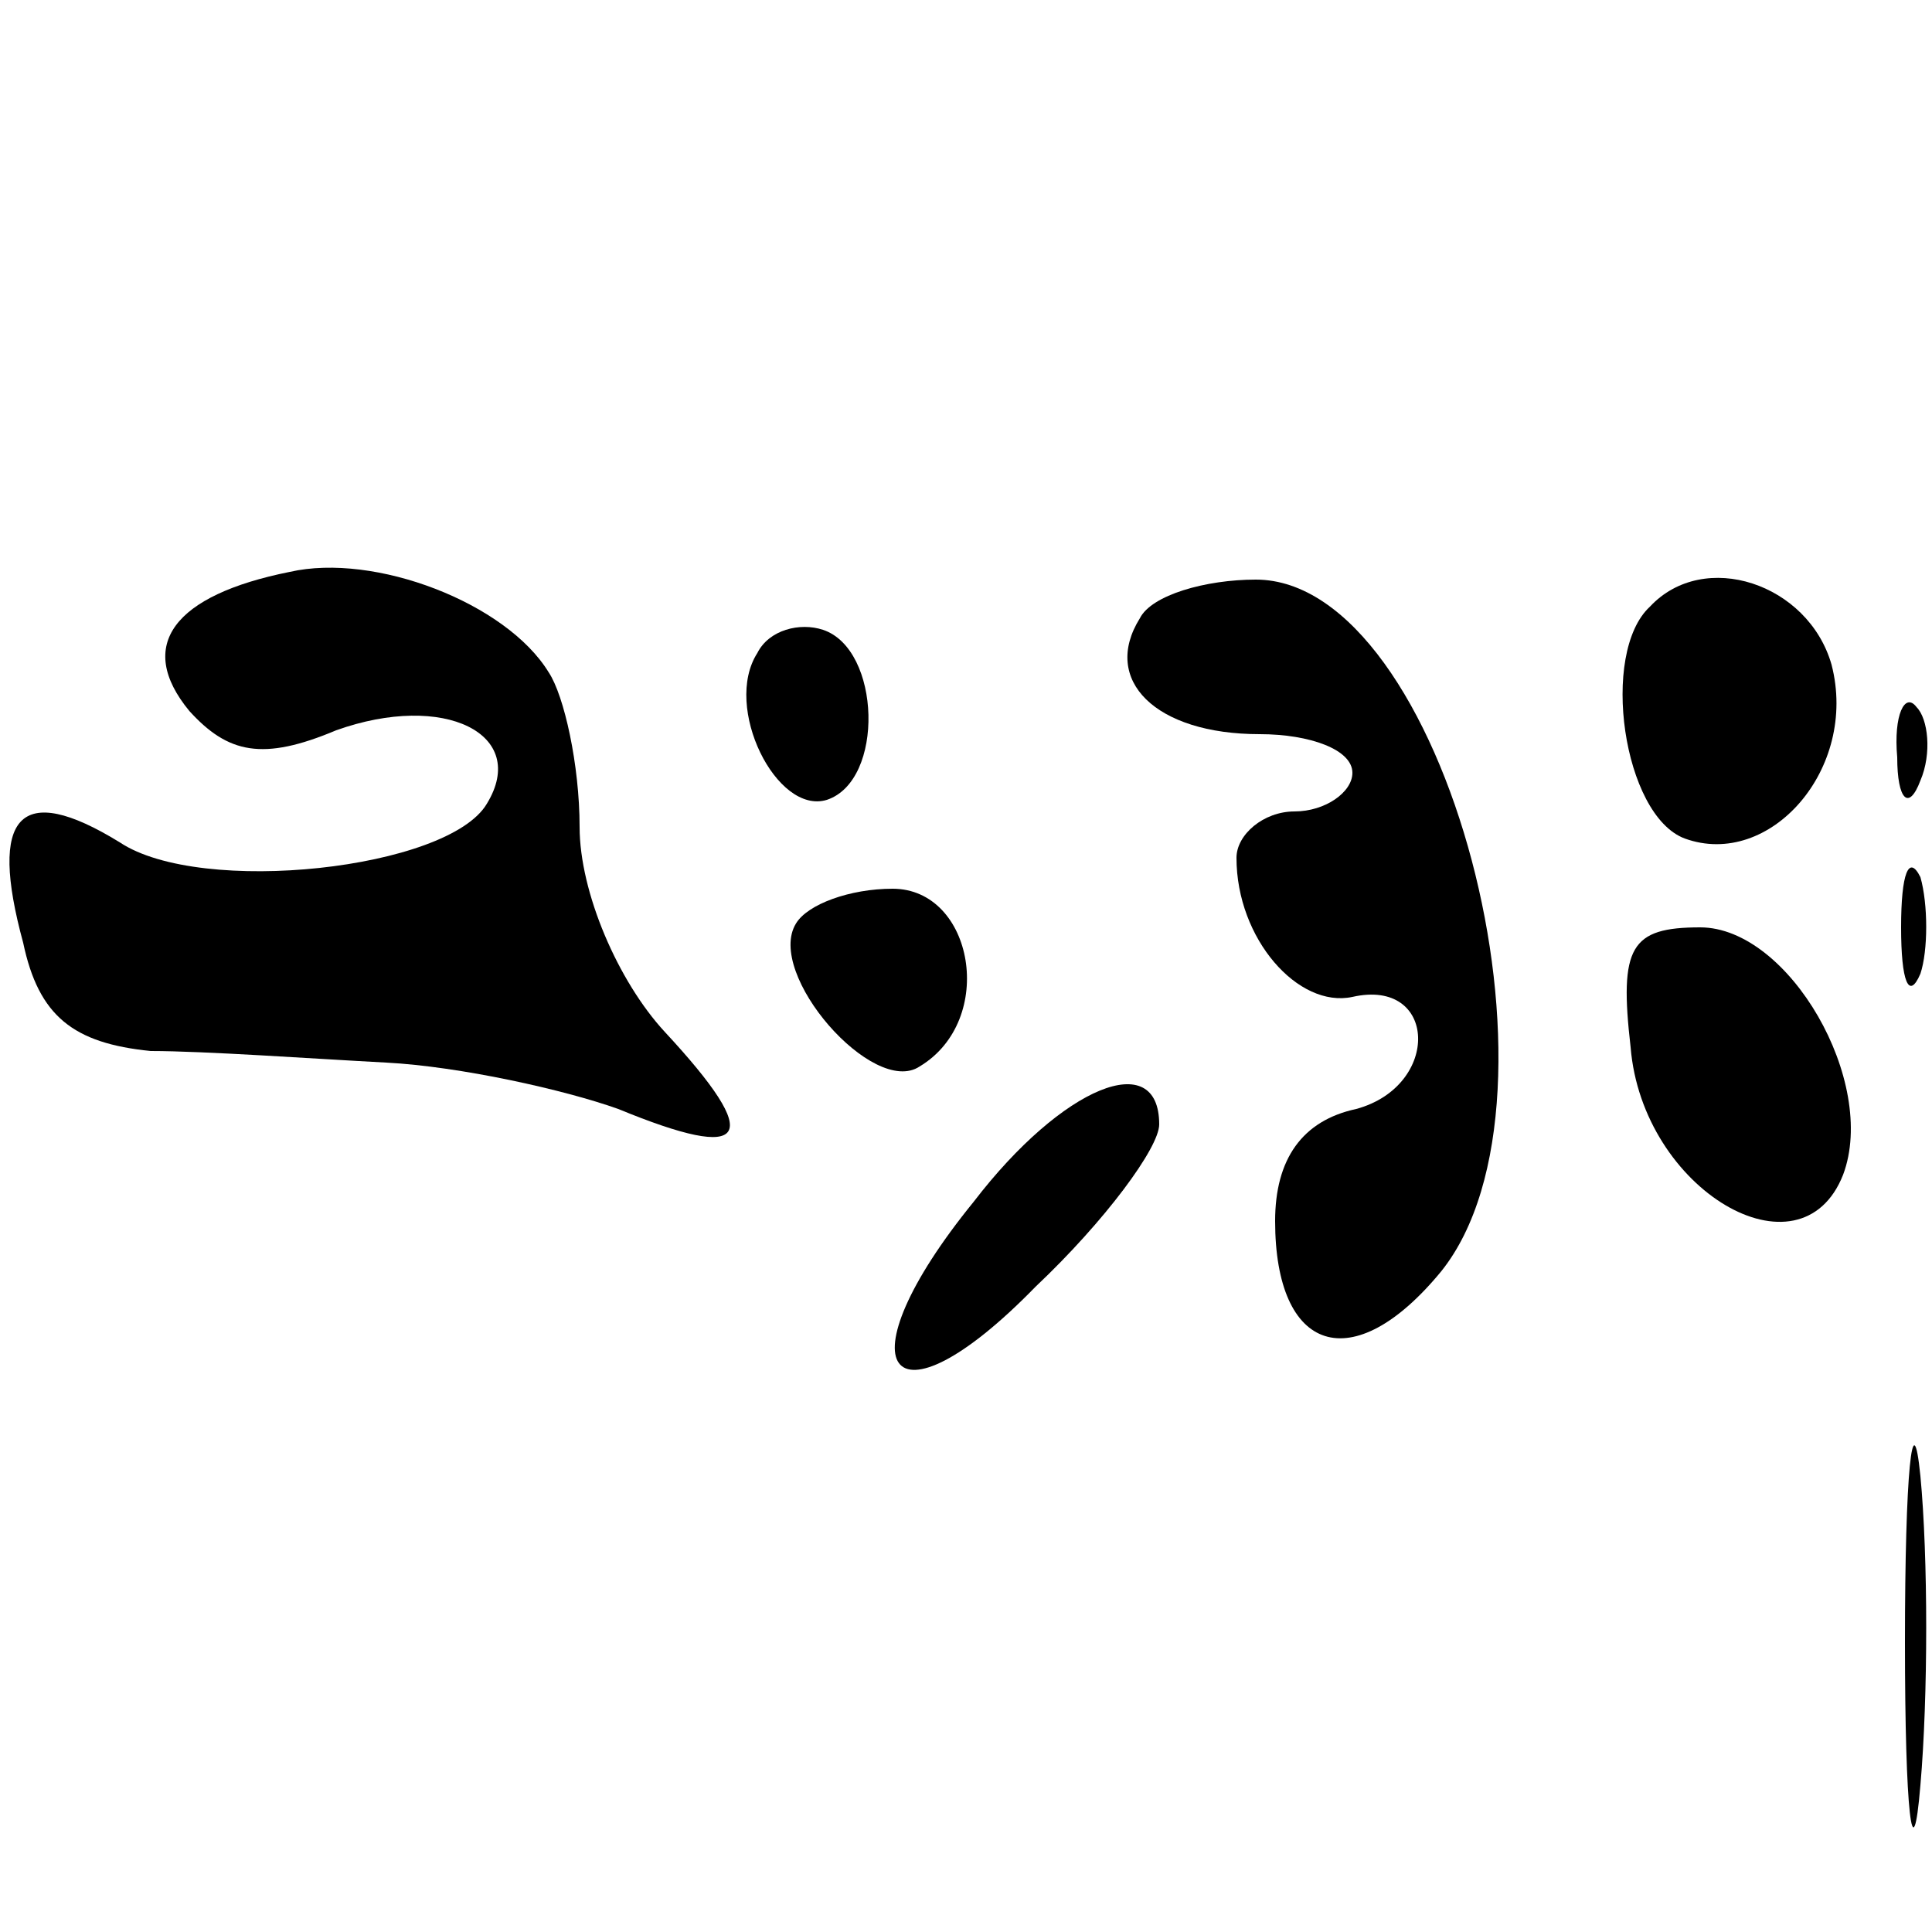
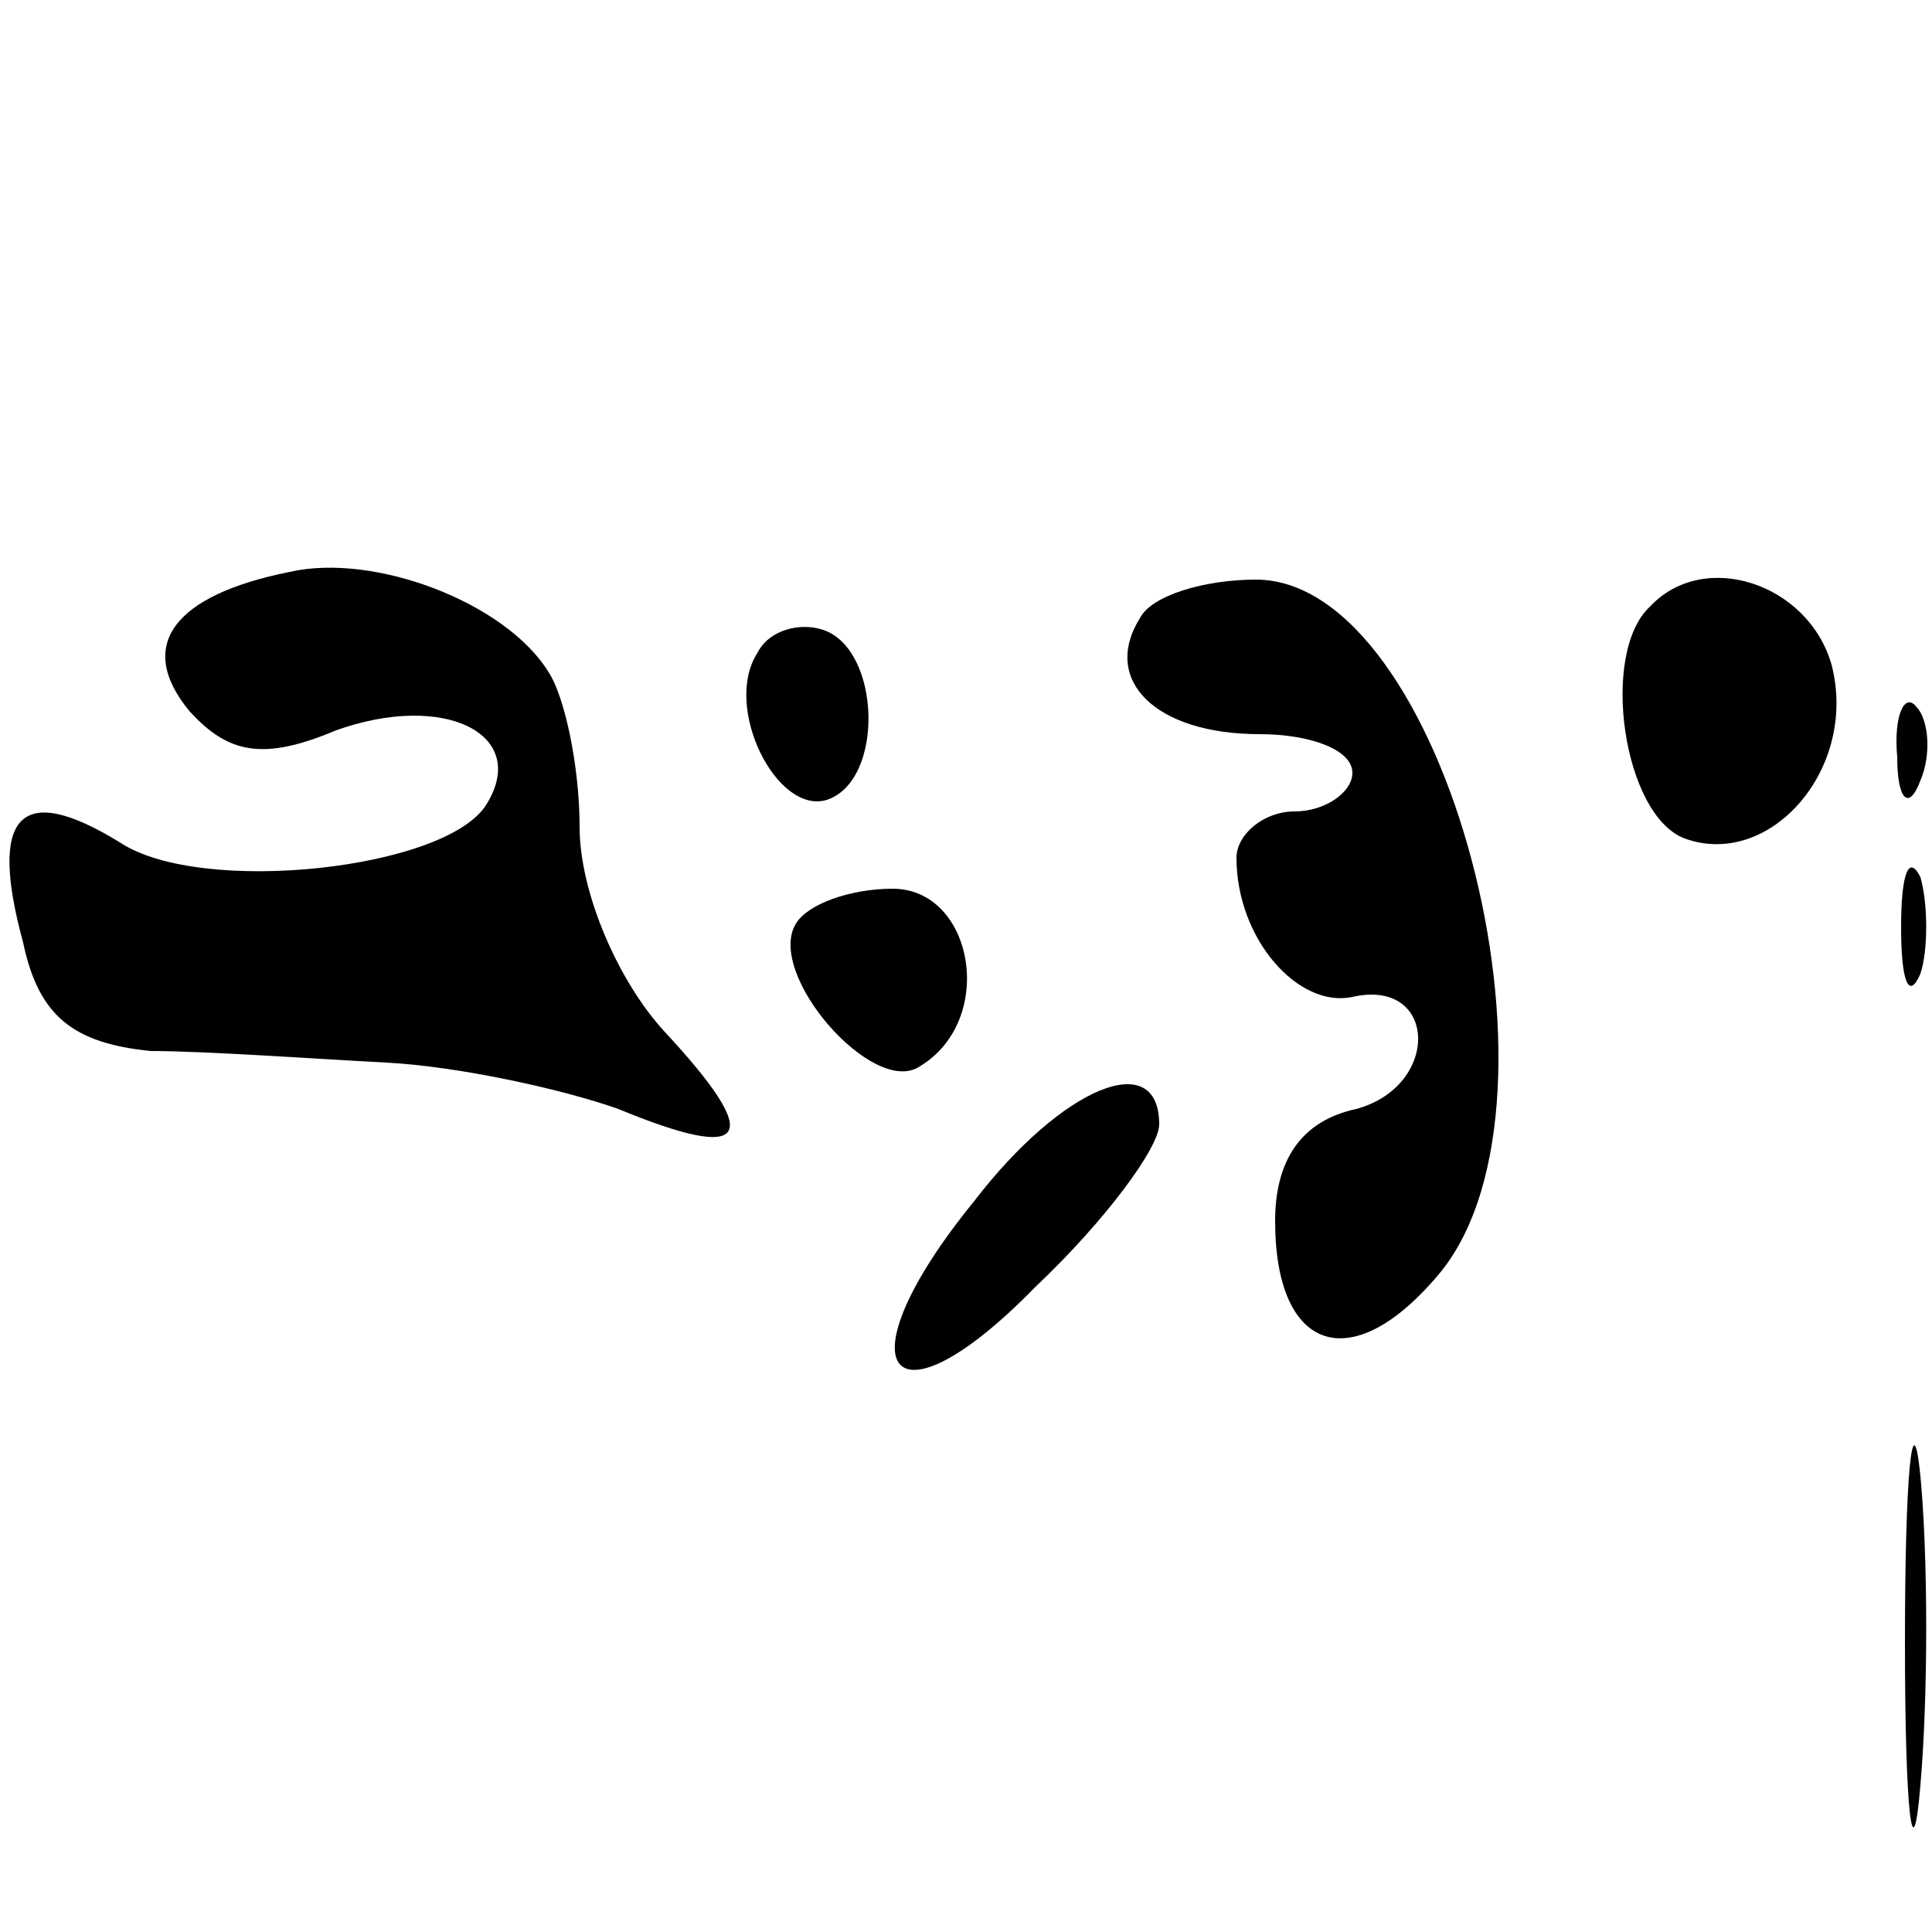
<svg xmlns="http://www.w3.org/2000/svg" version="1.0" width="50pt" height="50pt" viewBox="0 0 50 50" preserveAspectRatio="xMidYMid meet">
  <g transform="translate(0,50) scale(0.1,-0.1)" fill="#000000" stroke="none">
    <path d="M75 352 c-30 -6 -40 -19 -26 -36 10 -11 19 -13 38 -5 28 10 50 -1 39 -19 -10 -17 -74 -24 -95 -10 -26 16 -34 7 -25 -26 4 -19 13 -26 33 -28 14 0 42 -2 61 -3 19 -1 46 -7 60 -12 34 -14 38 -8 12 20 -12 13 -22 36 -22 53 0 16 -4 34 -8 40 -11 18 -45 31 -67 26z" />
    <path d="M295 340 c-10 -16 4 -30 31 -30 13 0 24 -4 24 -10 0 -5 -7 -10 -15 -10 -8 0 -15 -6 -15 -12 0 -21 16 -39 30 -36 22 5 23 -23 1 -29 -14 -3 -21 -13 -21 -29 0 -34 20 -41 43 -13 36 45 1 179 -48 179 -13 0 -27 -4 -30 -10z" />
    <path d="M427 343 c-13 -12 -7 -54 9 -60 22 -8 45 18 38 45 -6 21 -33 30 -47 15z" />
    <path d="M196 331 c-9 -14 5 -42 18 -38 15 5 14 39 -1 44 -6 2 -14 0 -17 -6z" />
    <path d="M491 304 c0 -11 3 -14 6 -6 3 7 2 16 -1 19 -3 4 -6 -2 -5 -13z" />
    <path d="M492 260 c0 -14 2 -19 5 -12 2 6 2 18 0 25 -3 6 -5 1 -5 -13z" />
    <path d="M206 261 c-8 -13 20 -45 32 -37 20 12 14 46 -7 46 -11 0 -22 -4 -25 -9z" />
-     <path d="M422 229 c3 -37 44 -61 55 -33 9 24 -14 64 -37 64 -18 0 -21 -5 -18 -31z" />
    <path d="M252 189 c-35 -43 -22 -61 16 -22 18 17 32 36 32 42 0 20 -25 10 -48 -20z" />
    <path d="M493 75 c0 -44 2 -61 4 -37 2 23 2 59 0 80 -2 20 -4 1 -4 -43z" />
  </g>
</svg>